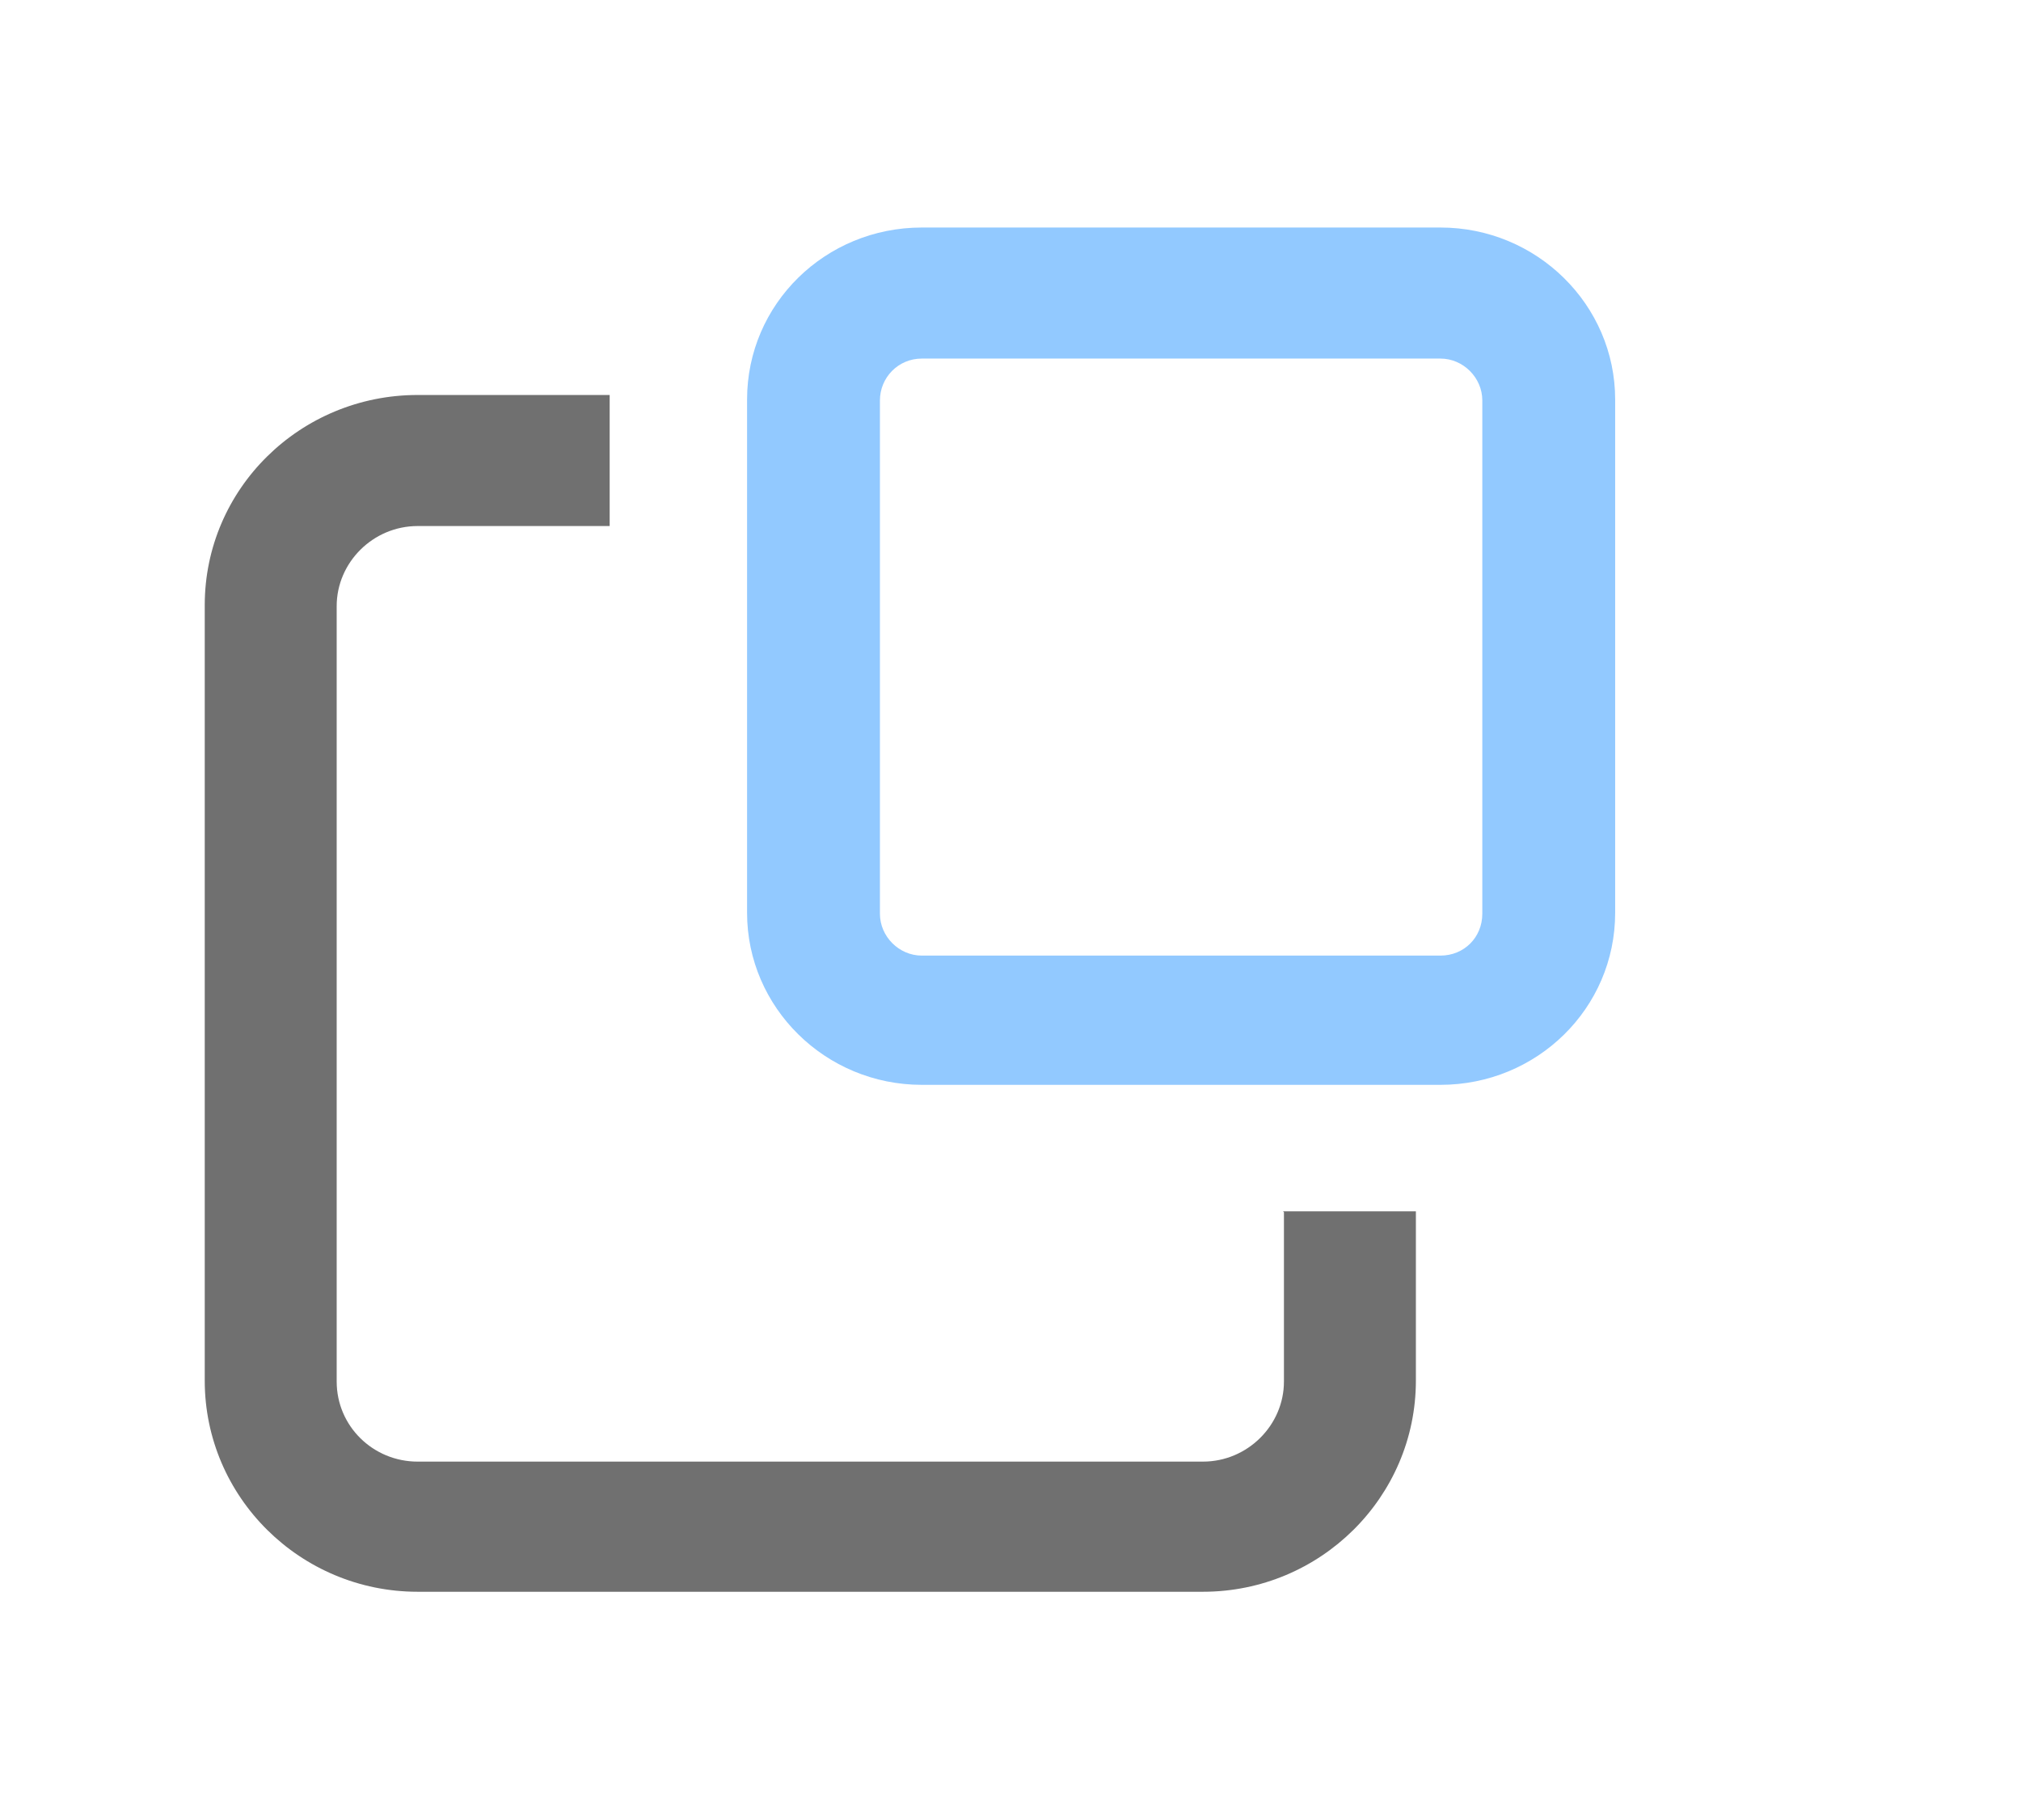
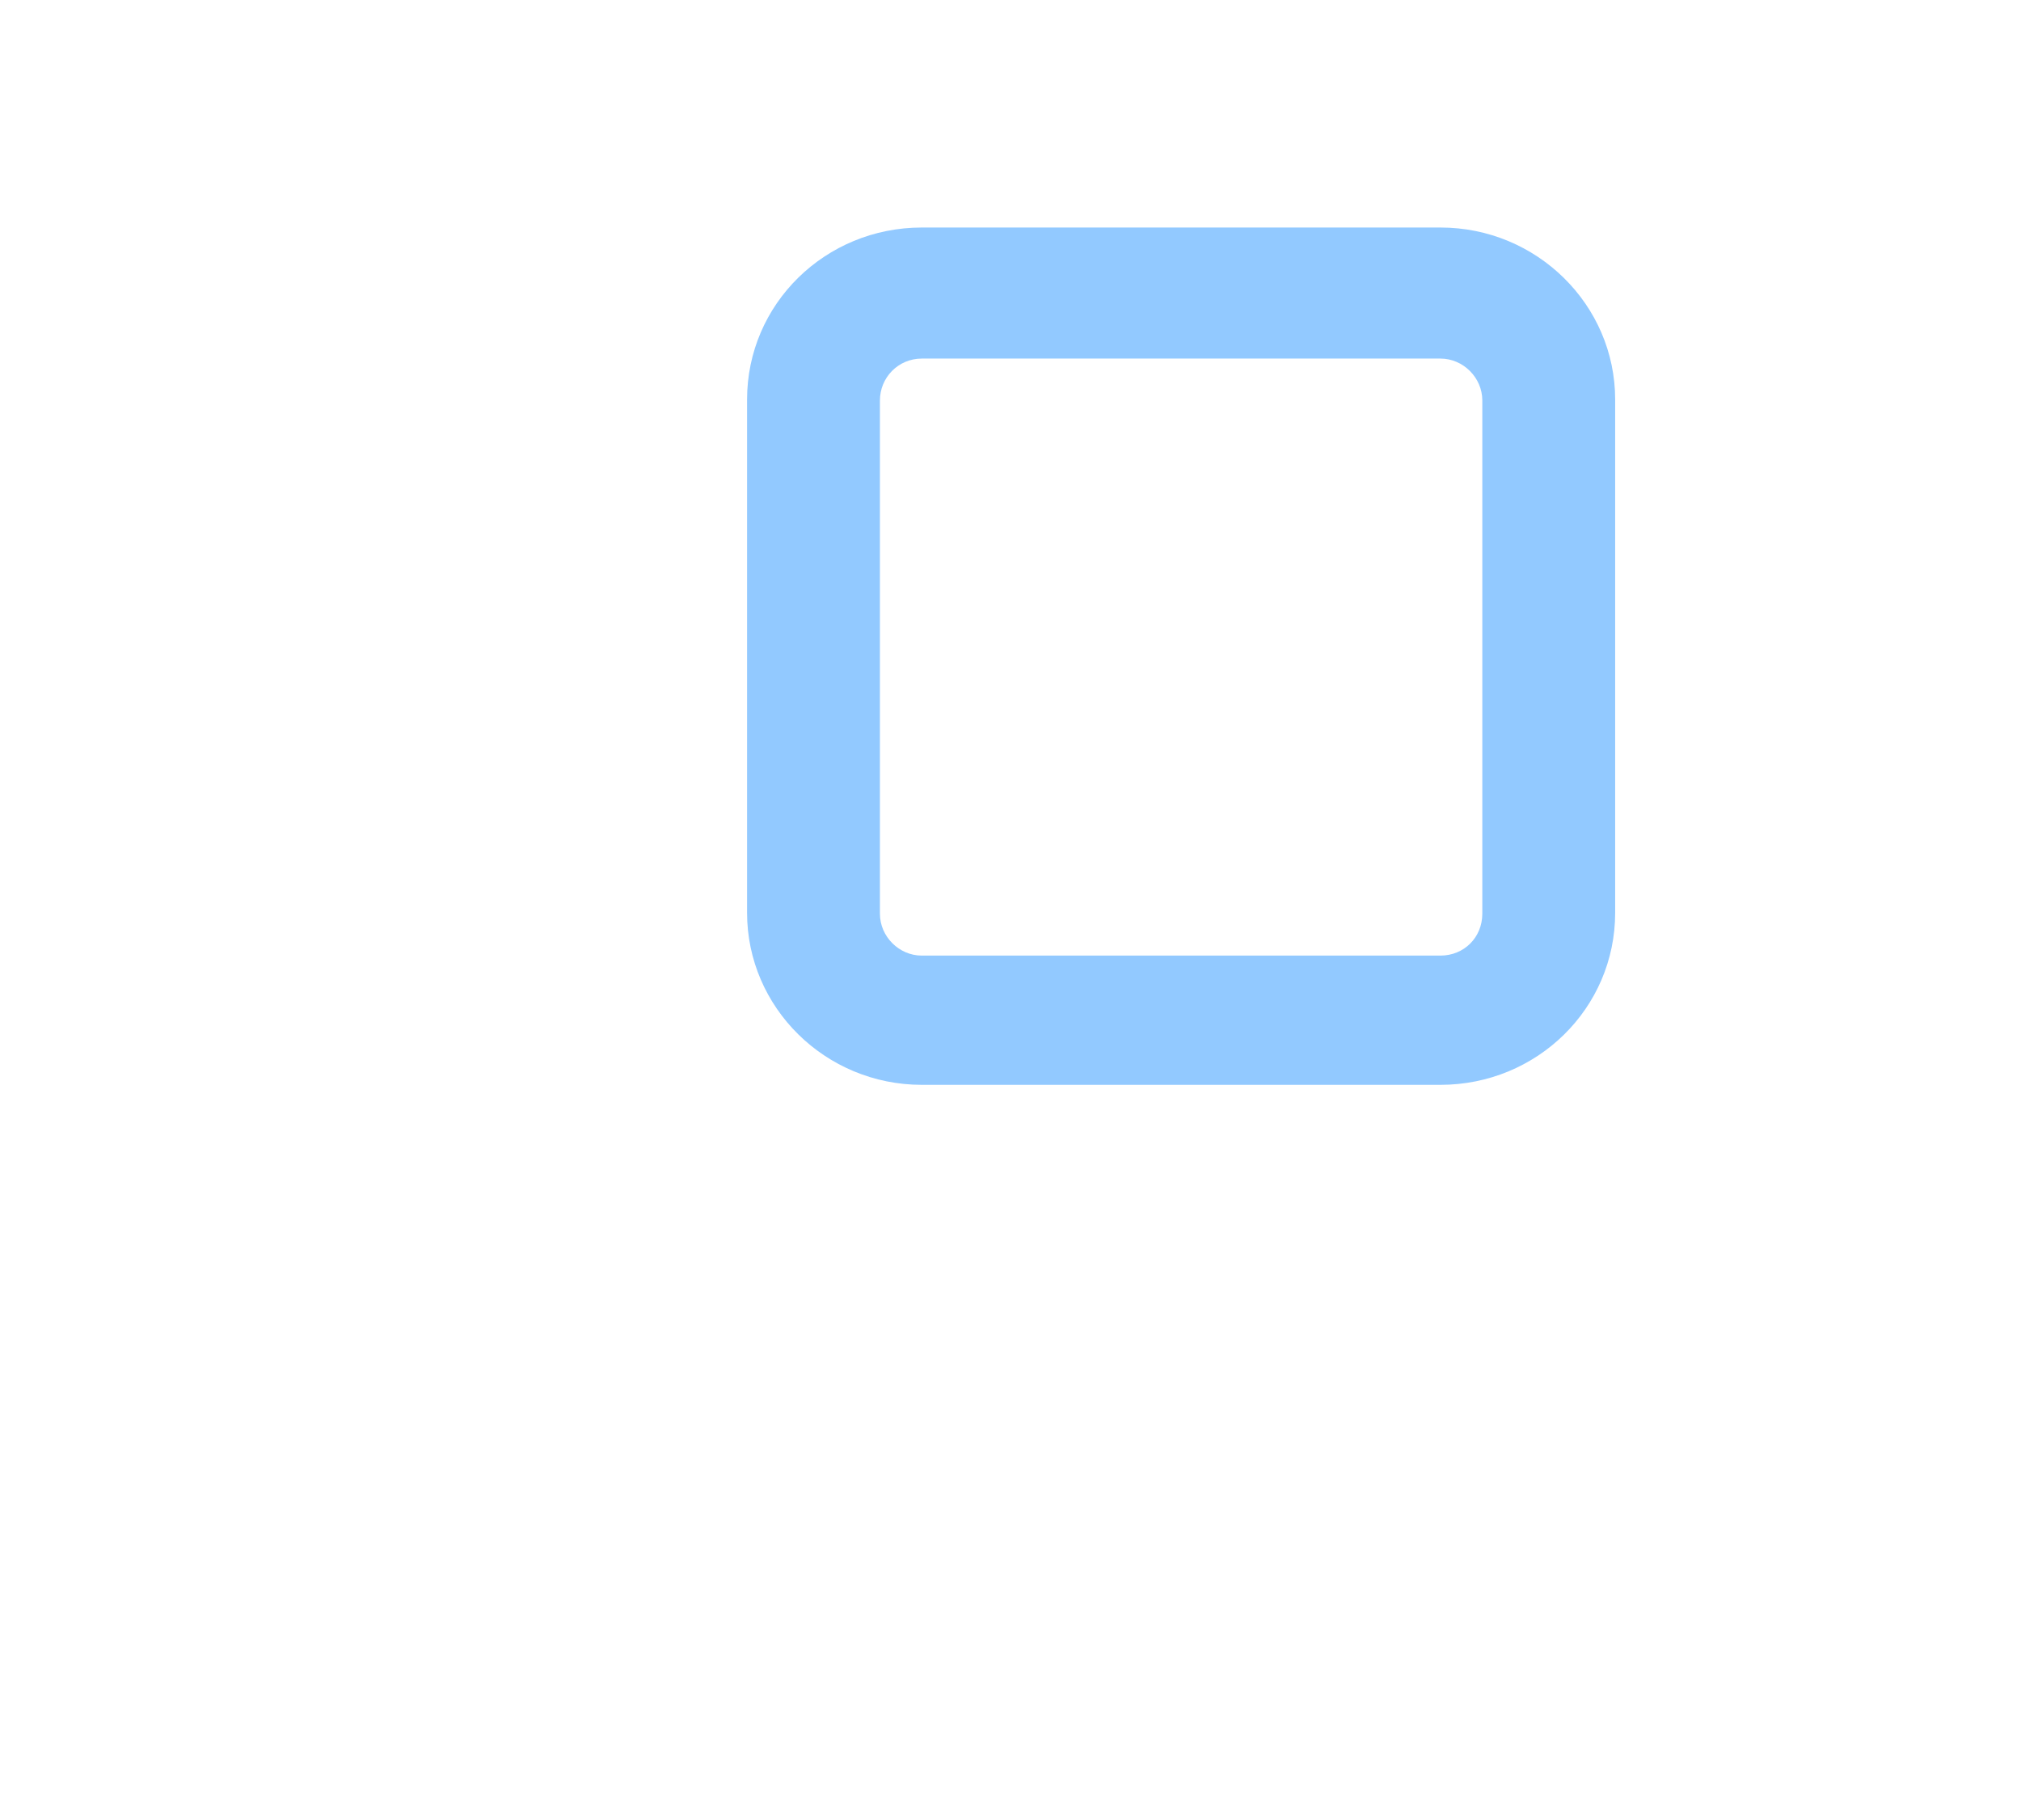
<svg xmlns="http://www.w3.org/2000/svg" id="_图层_1" data-name="图层 1" version="1.1" viewBox="0 0 222.1 200">
  <defs>
    <style>
      .cls-1 {
        fill: #92C9FF;
      }

      .cls-1, .cls-2 {
        stroke-width: 0px;
      }

      .cls-2 {
        fill: #707070;
      }
    </style>
  </defs>
-   <path class="cls-2" d="M141.1,133.2v18.6c0,4.8-4,8.8-8.9,8.8H45.9c-4.9,0-8.9-3.9-8.9-8.8,0,0,0,0,0,0v-85.2c0-4.8,4-8.8,8.9-8.8h21.1v-14.4h-21.1c-12.9,0-23.4,10.3-23.4,23.1v85.2c0,12.8,10.5,23.2,23.4,23.2h86.3c12.9,0,23.4-10.4,23.4-23.2v-18.6h-14.6Z" />
  <path class="cls-1" d="M101.3,25h57c10.6,0,19.2,8.5,19.2,18.9v56.4c0,10.5-8.6,18.9-19.2,18.9h-57c-10.6,0-19.2-8.5-19.2-18.9v-56.4c0-10.5,8.6-18.9,19.2-18.9ZM101.3,39.4c-2.6,0-4.6,2.1-4.6,4.6v56.4c0,2.5,2.1,4.6,4.6,4.6h57c2.6,0,4.6-2,4.6-4.6v-56.4c0-2.5-2.1-4.6-4.6-4.6h-57Z" />
</svg>